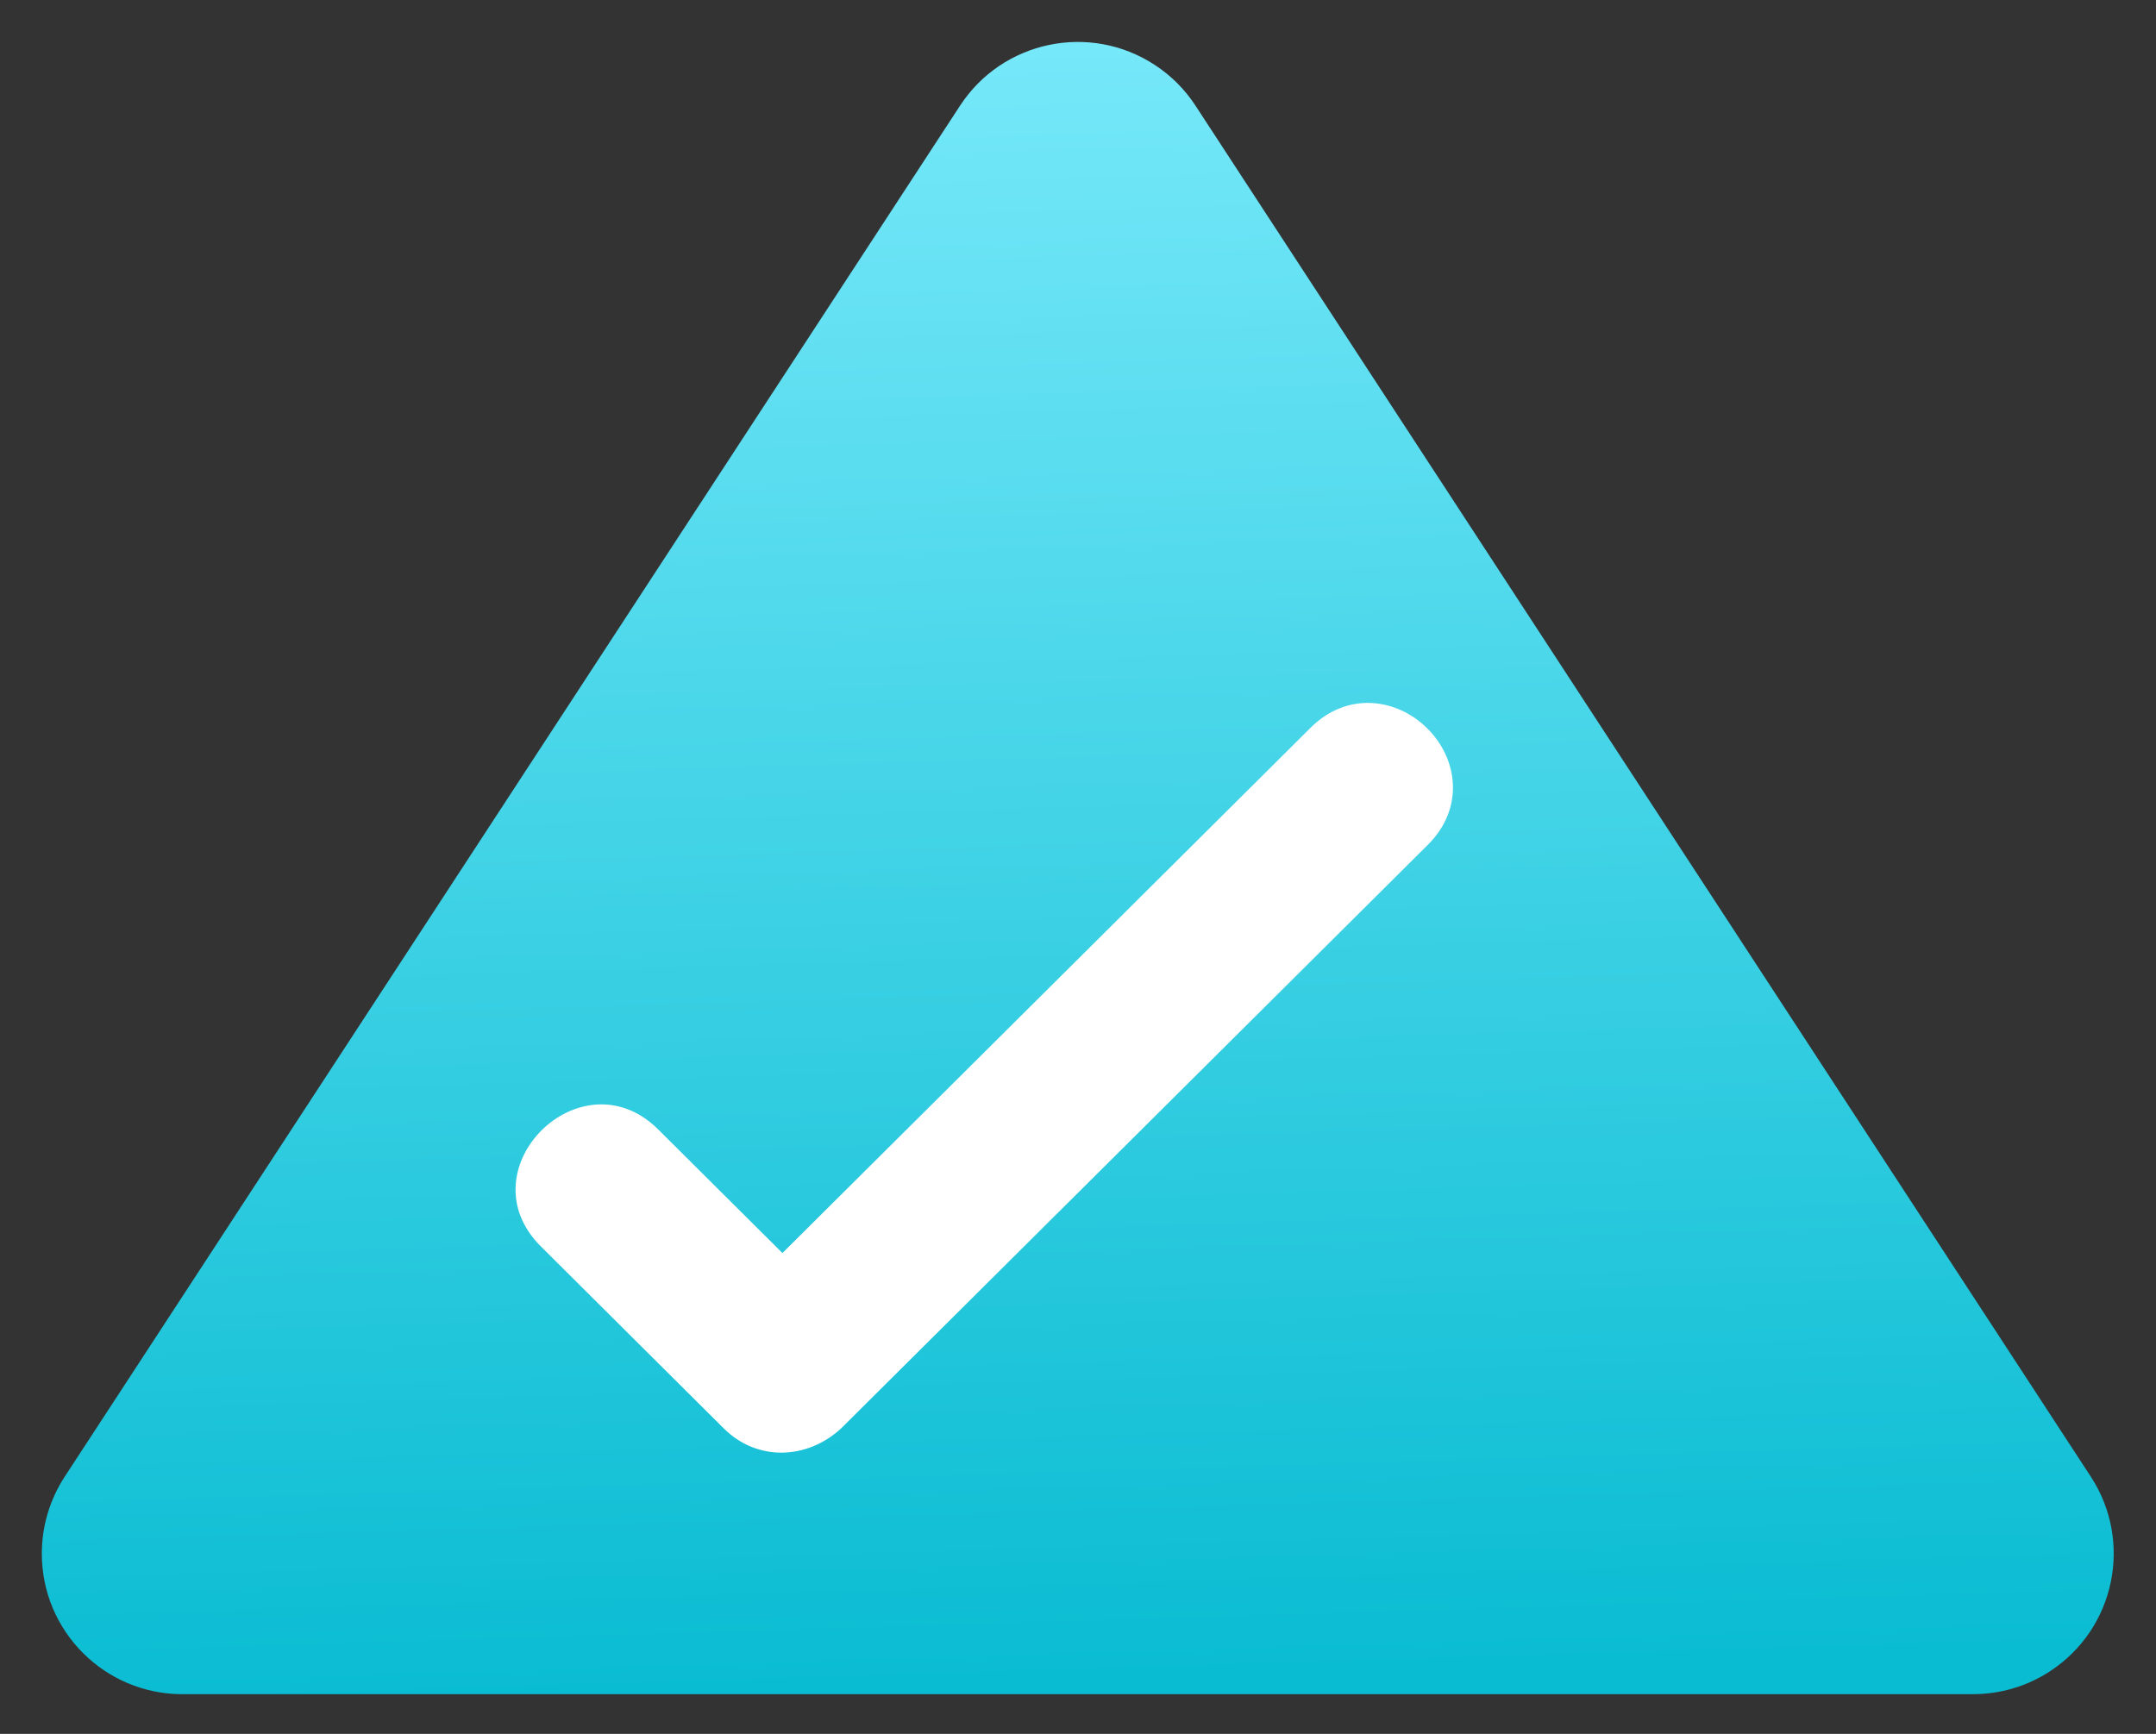
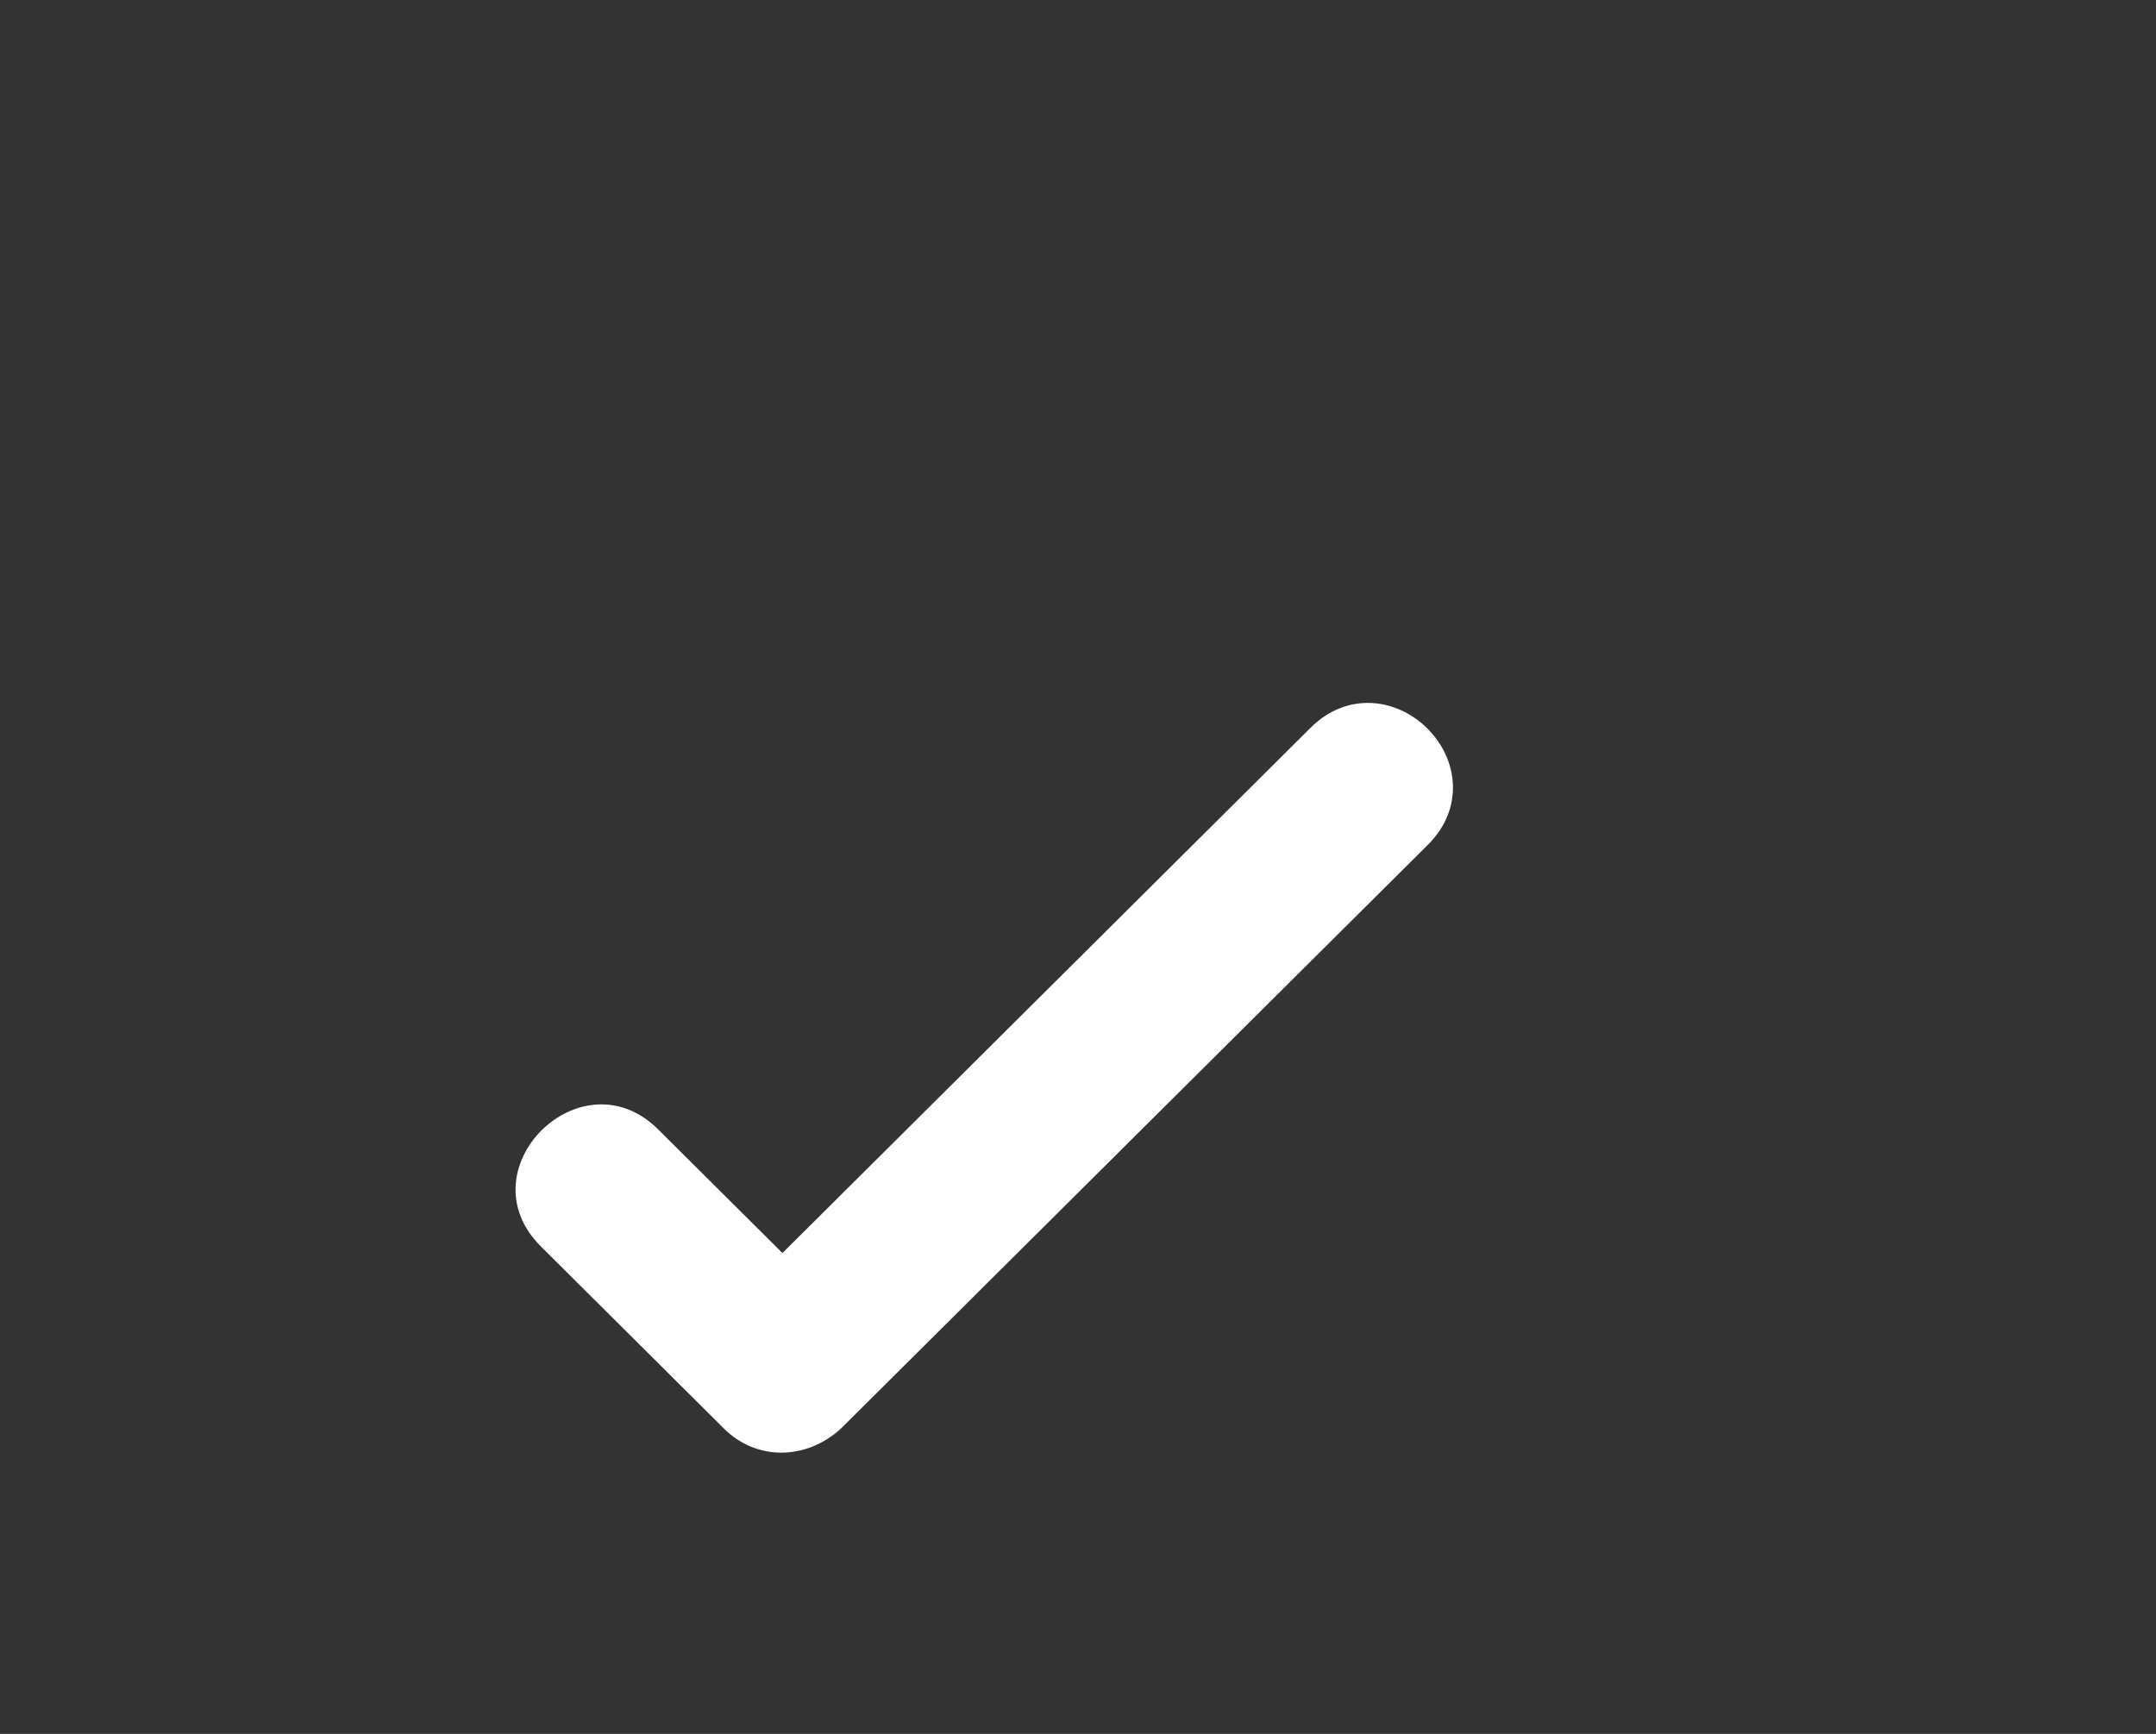
<svg xmlns="http://www.w3.org/2000/svg" width="46px" height="37px" viewBox="0 0 46 37" version="1.1">
  <rect x="0" y="0" width="46" height="37" fill="#333333" stroke="none" />
  <title>Group 9</title>
  <desc>Created with Sketch.</desc>
  <defs>
    <linearGradient x1="0%" y1="100%" x2="61.258%" y2="34.884%" id="linearGradient-1">
      <stop stop-color="#7AEAFB" offset="0%" />
      <stop stop-color="#0ABCD2" offset="100%" />
    </linearGradient>
  </defs>
  <g id="Page-1" stroke="none" stroke-width="1" fill="none" fill-rule="evenodd">
    <g id="O-Saas" transform="translate(-891, -901)">
      <g id="Intro" transform="translate(250, 825)">
        <g id="Intro-03" transform="translate(635, 75)">
          <g id="Group-9">
-             <path d="M21.255,9.719 L48.271,36.734 C49.443,37.906 49.443,39.805 48.271,40.977 C47.859,41.389 47.336,41.672 46.766,41.792 L12.57,48.972 C10.949,49.312 9.358,48.274 9.018,46.652 C8.932,46.246 8.932,45.826 9.018,45.419 L16.198,11.224 C16.539,9.603 18.129,8.564 19.751,8.905 C20.321,9.024 20.844,9.308 21.255,9.719 Z" id="Rectangle-3-Copy" fill="url(#linearGradient-1)" transform="translate(28.995, 28.995) rotate(-225) translate(-28.995, -28.995) " />
            <path d="M22.694,27.739 L33.96,16.532 C34.746,15.747 35.804,15.898 36.454,16.545 C37.107,17.194 37.249,18.247 36.466,19.026 L23.947,31.48 C23.217,32.154 22.15,32.188 21.441,31.48 L17.54,27.598 C15.888,25.954 18.4,23.463 20.046,25.104 L22.694,27.739 Z" id="Fill-1" fill="#FFFFFF" />
          </g>
        </g>
      </g>
    </g>
  </g>
</svg>